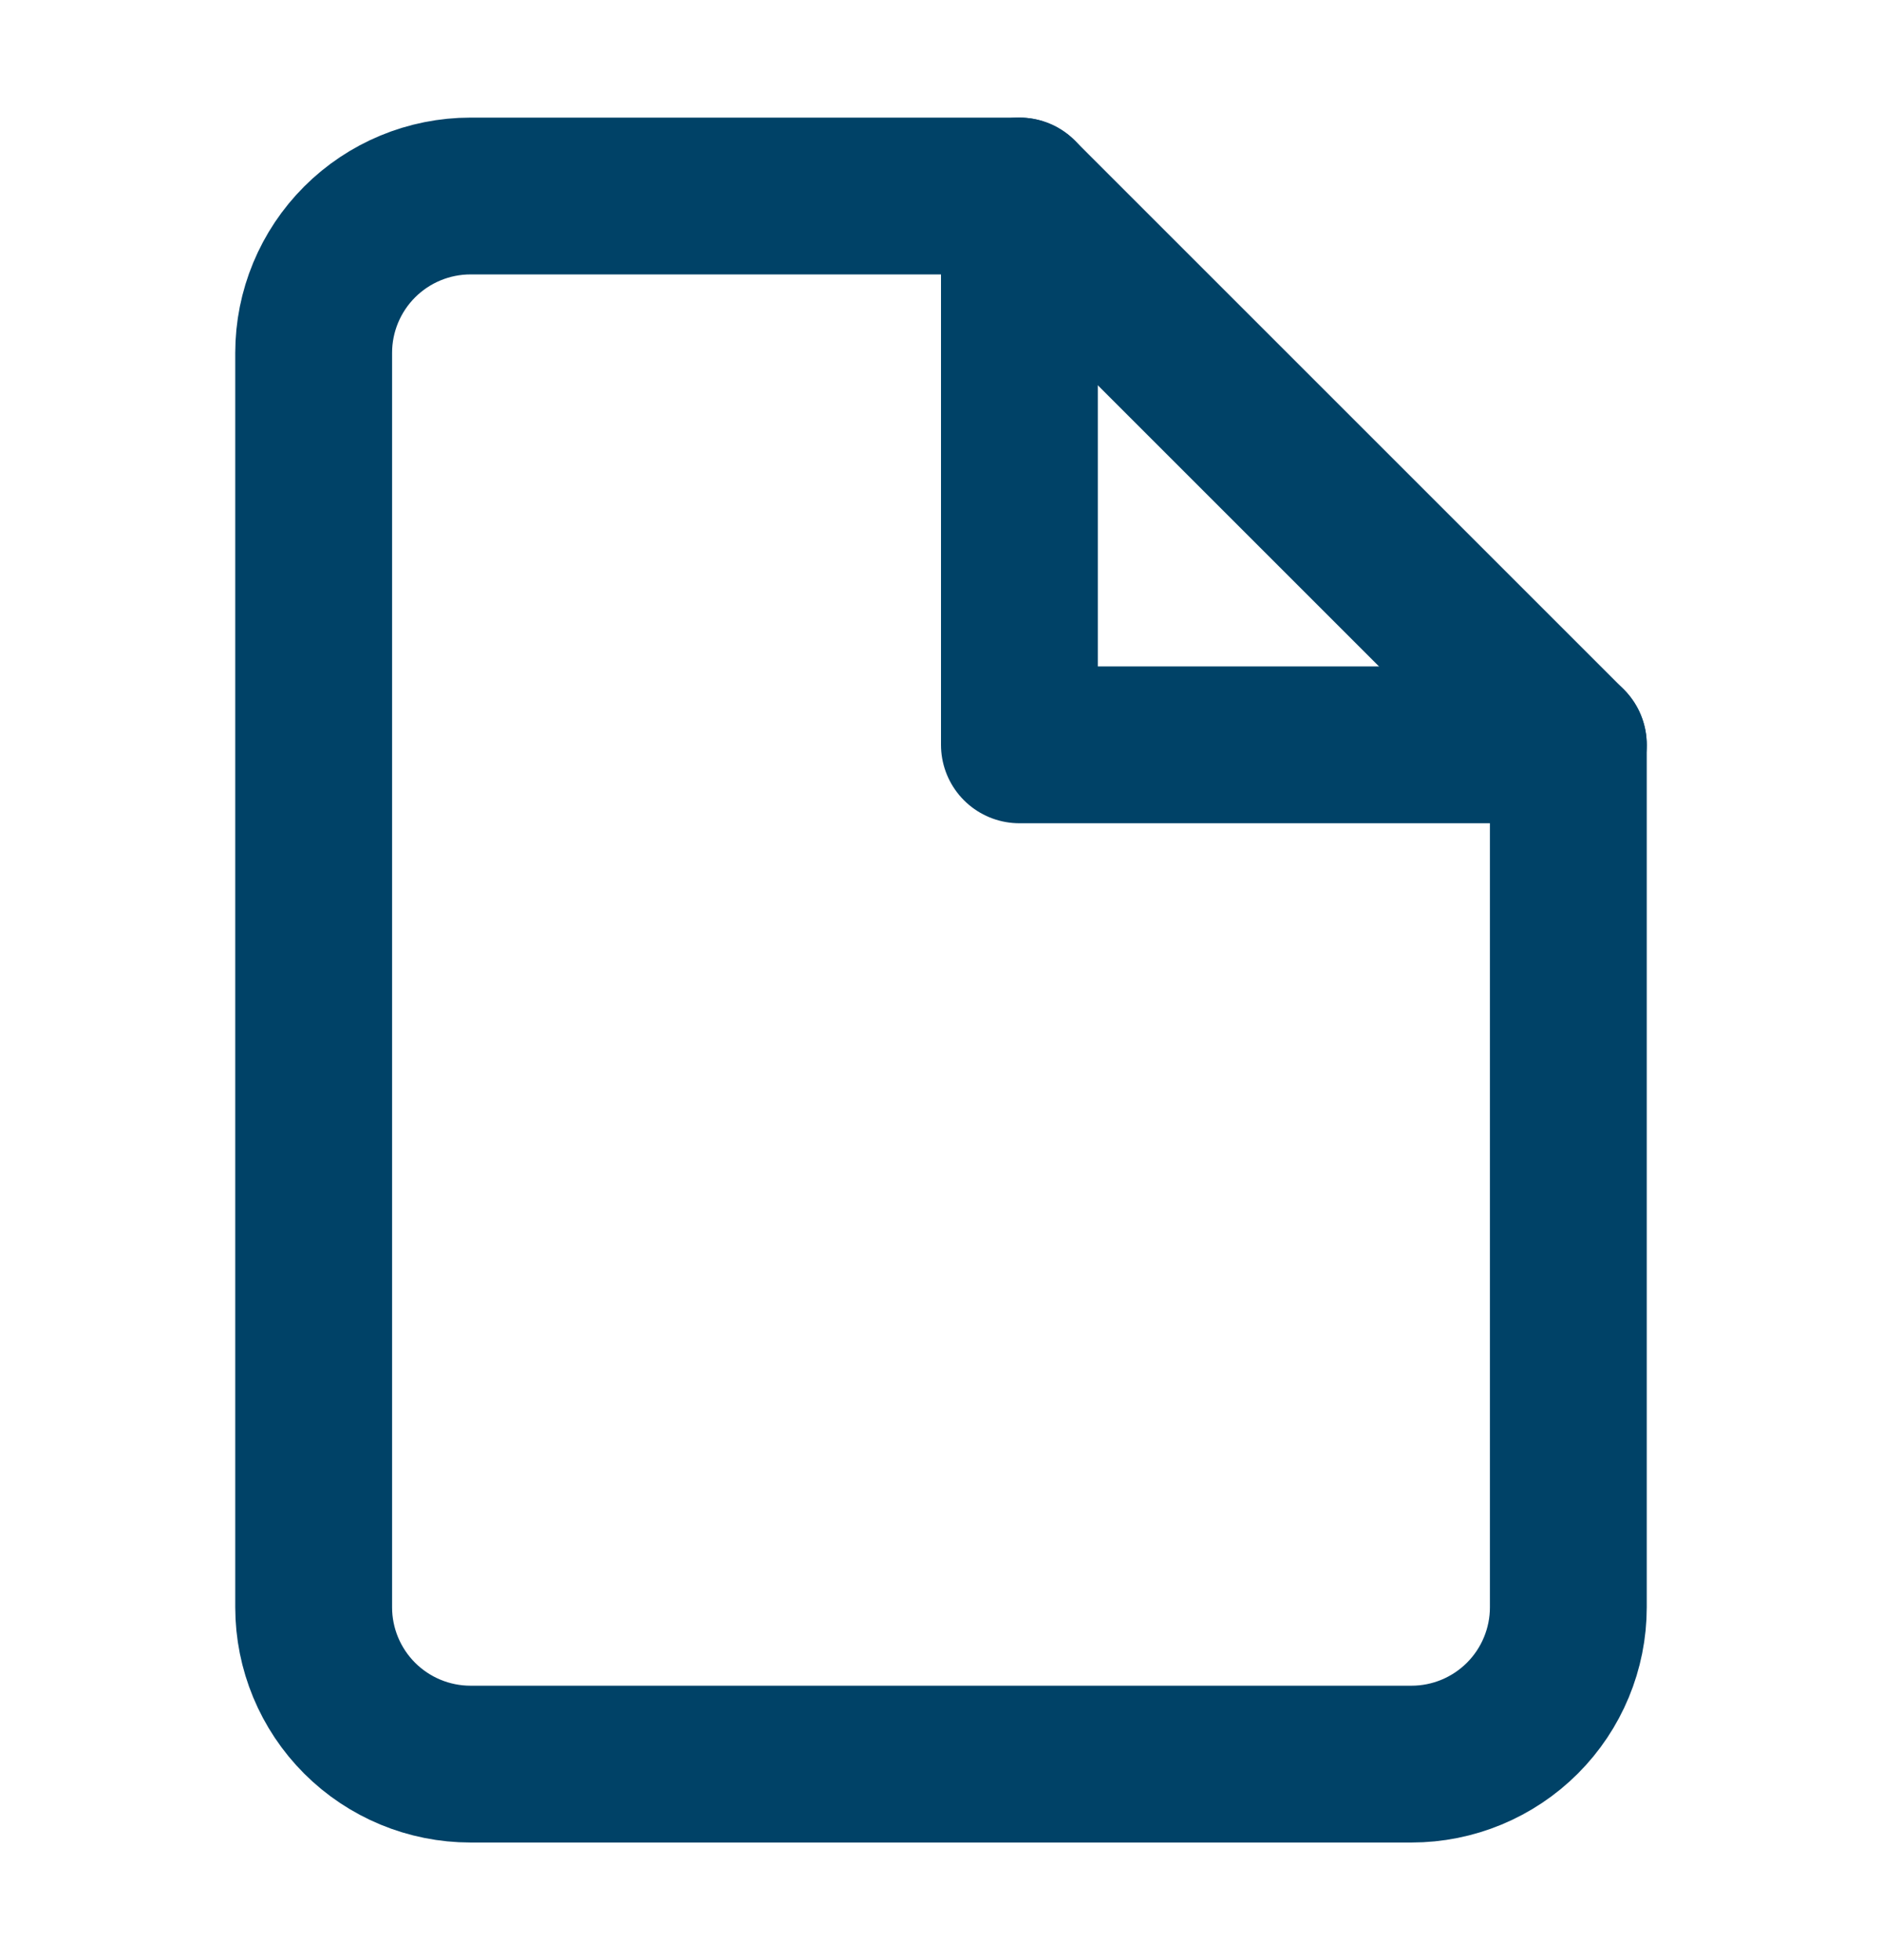
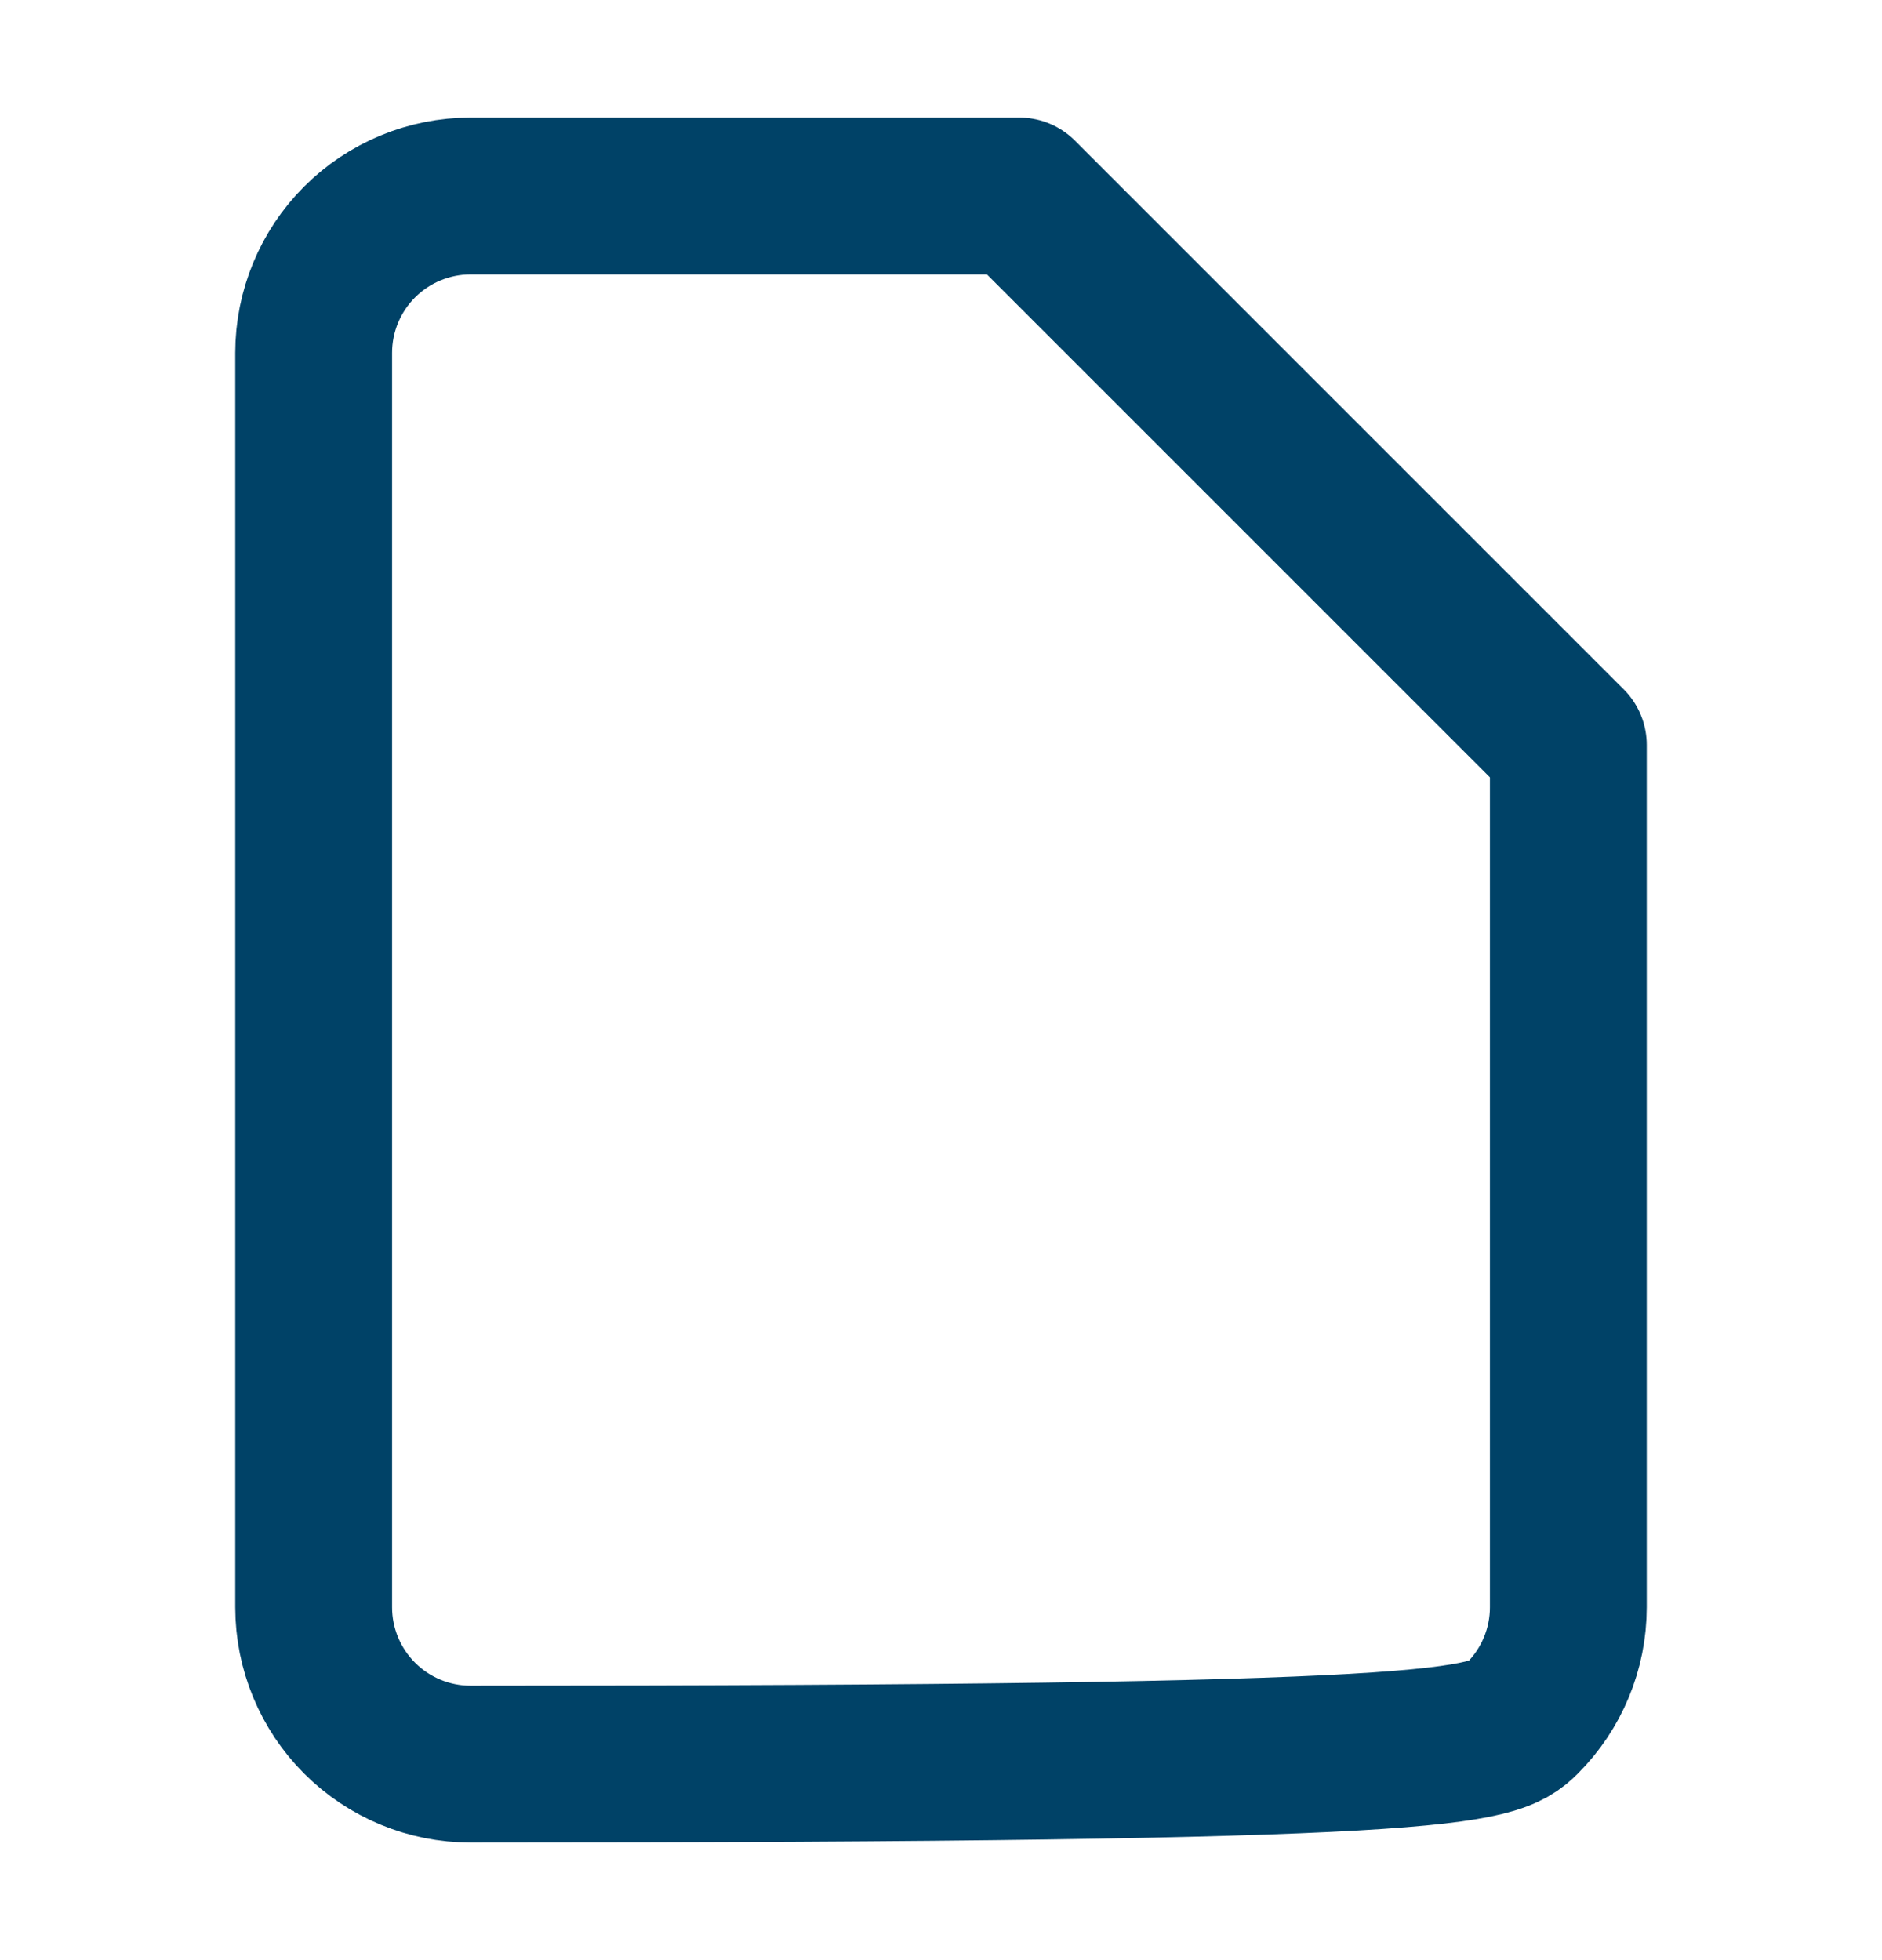
<svg xmlns="http://www.w3.org/2000/svg" width="24" height="25" viewBox="0 0 24 25" fill="none">
-   <path d="M13 2.5H6C5.47 2.5 4.961 2.711 4.586 3.086C4.211 3.461 4 3.97 4 4.5V20.5C4 21.03 4.211 21.539 4.586 21.914C4.961 22.289 5.47 22.5 6 22.5H18C18.53 22.5 19.039 22.289 19.414 21.914C19.789 21.539 20 21.03 20 20.5V9.5L13 2.5Z" stroke="#004267" stroke-width="2" stroke-linecap="round" stroke-linejoin="round" />
-   <path d="M13 2.5V9.5H20" stroke="#004267" stroke-width="2" stroke-linecap="round" stroke-linejoin="round" />
+   <path d="M13 2.5H6C5.47 2.5 4.961 2.711 4.586 3.086C4.211 3.461 4 3.97 4 4.5V20.5C4 21.03 4.211 21.539 4.586 21.914C4.961 22.289 5.47 22.5 6 22.5C18.53 22.5 19.039 22.289 19.414 21.914C19.789 21.539 20 21.03 20 20.5V9.5L13 2.5Z" stroke="#004267" stroke-width="2" stroke-linecap="round" stroke-linejoin="round" />
</svg>